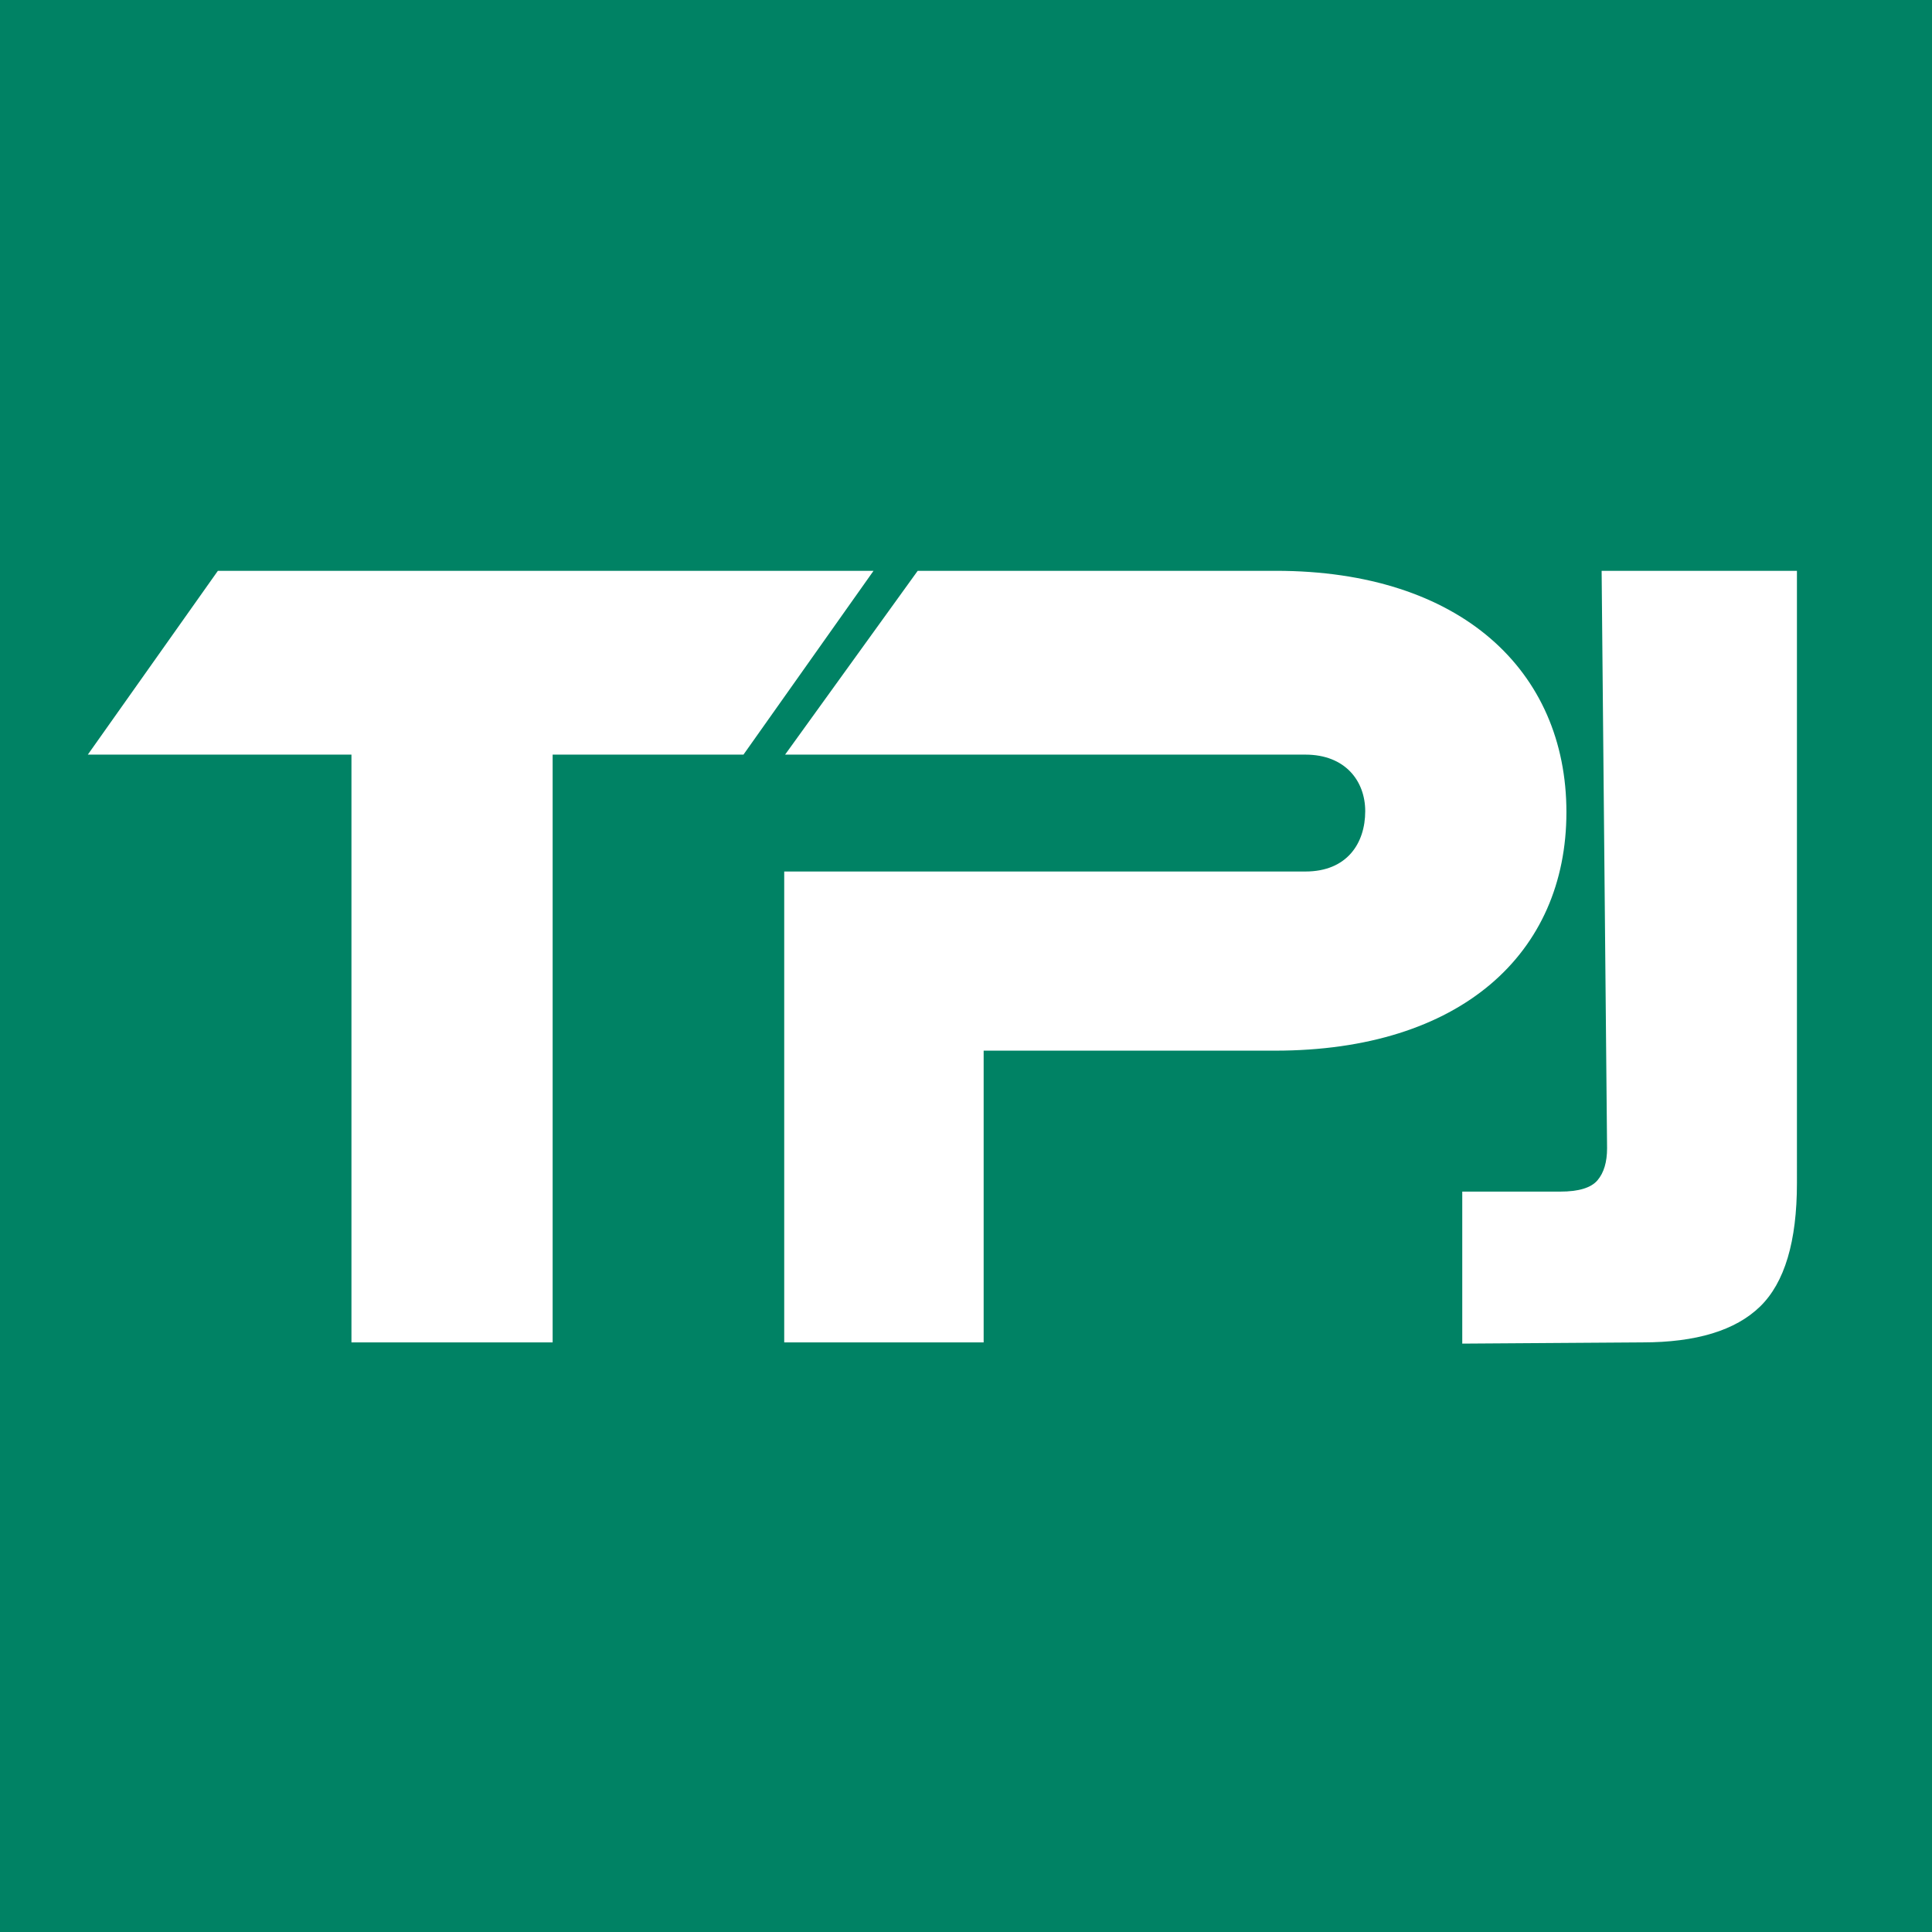
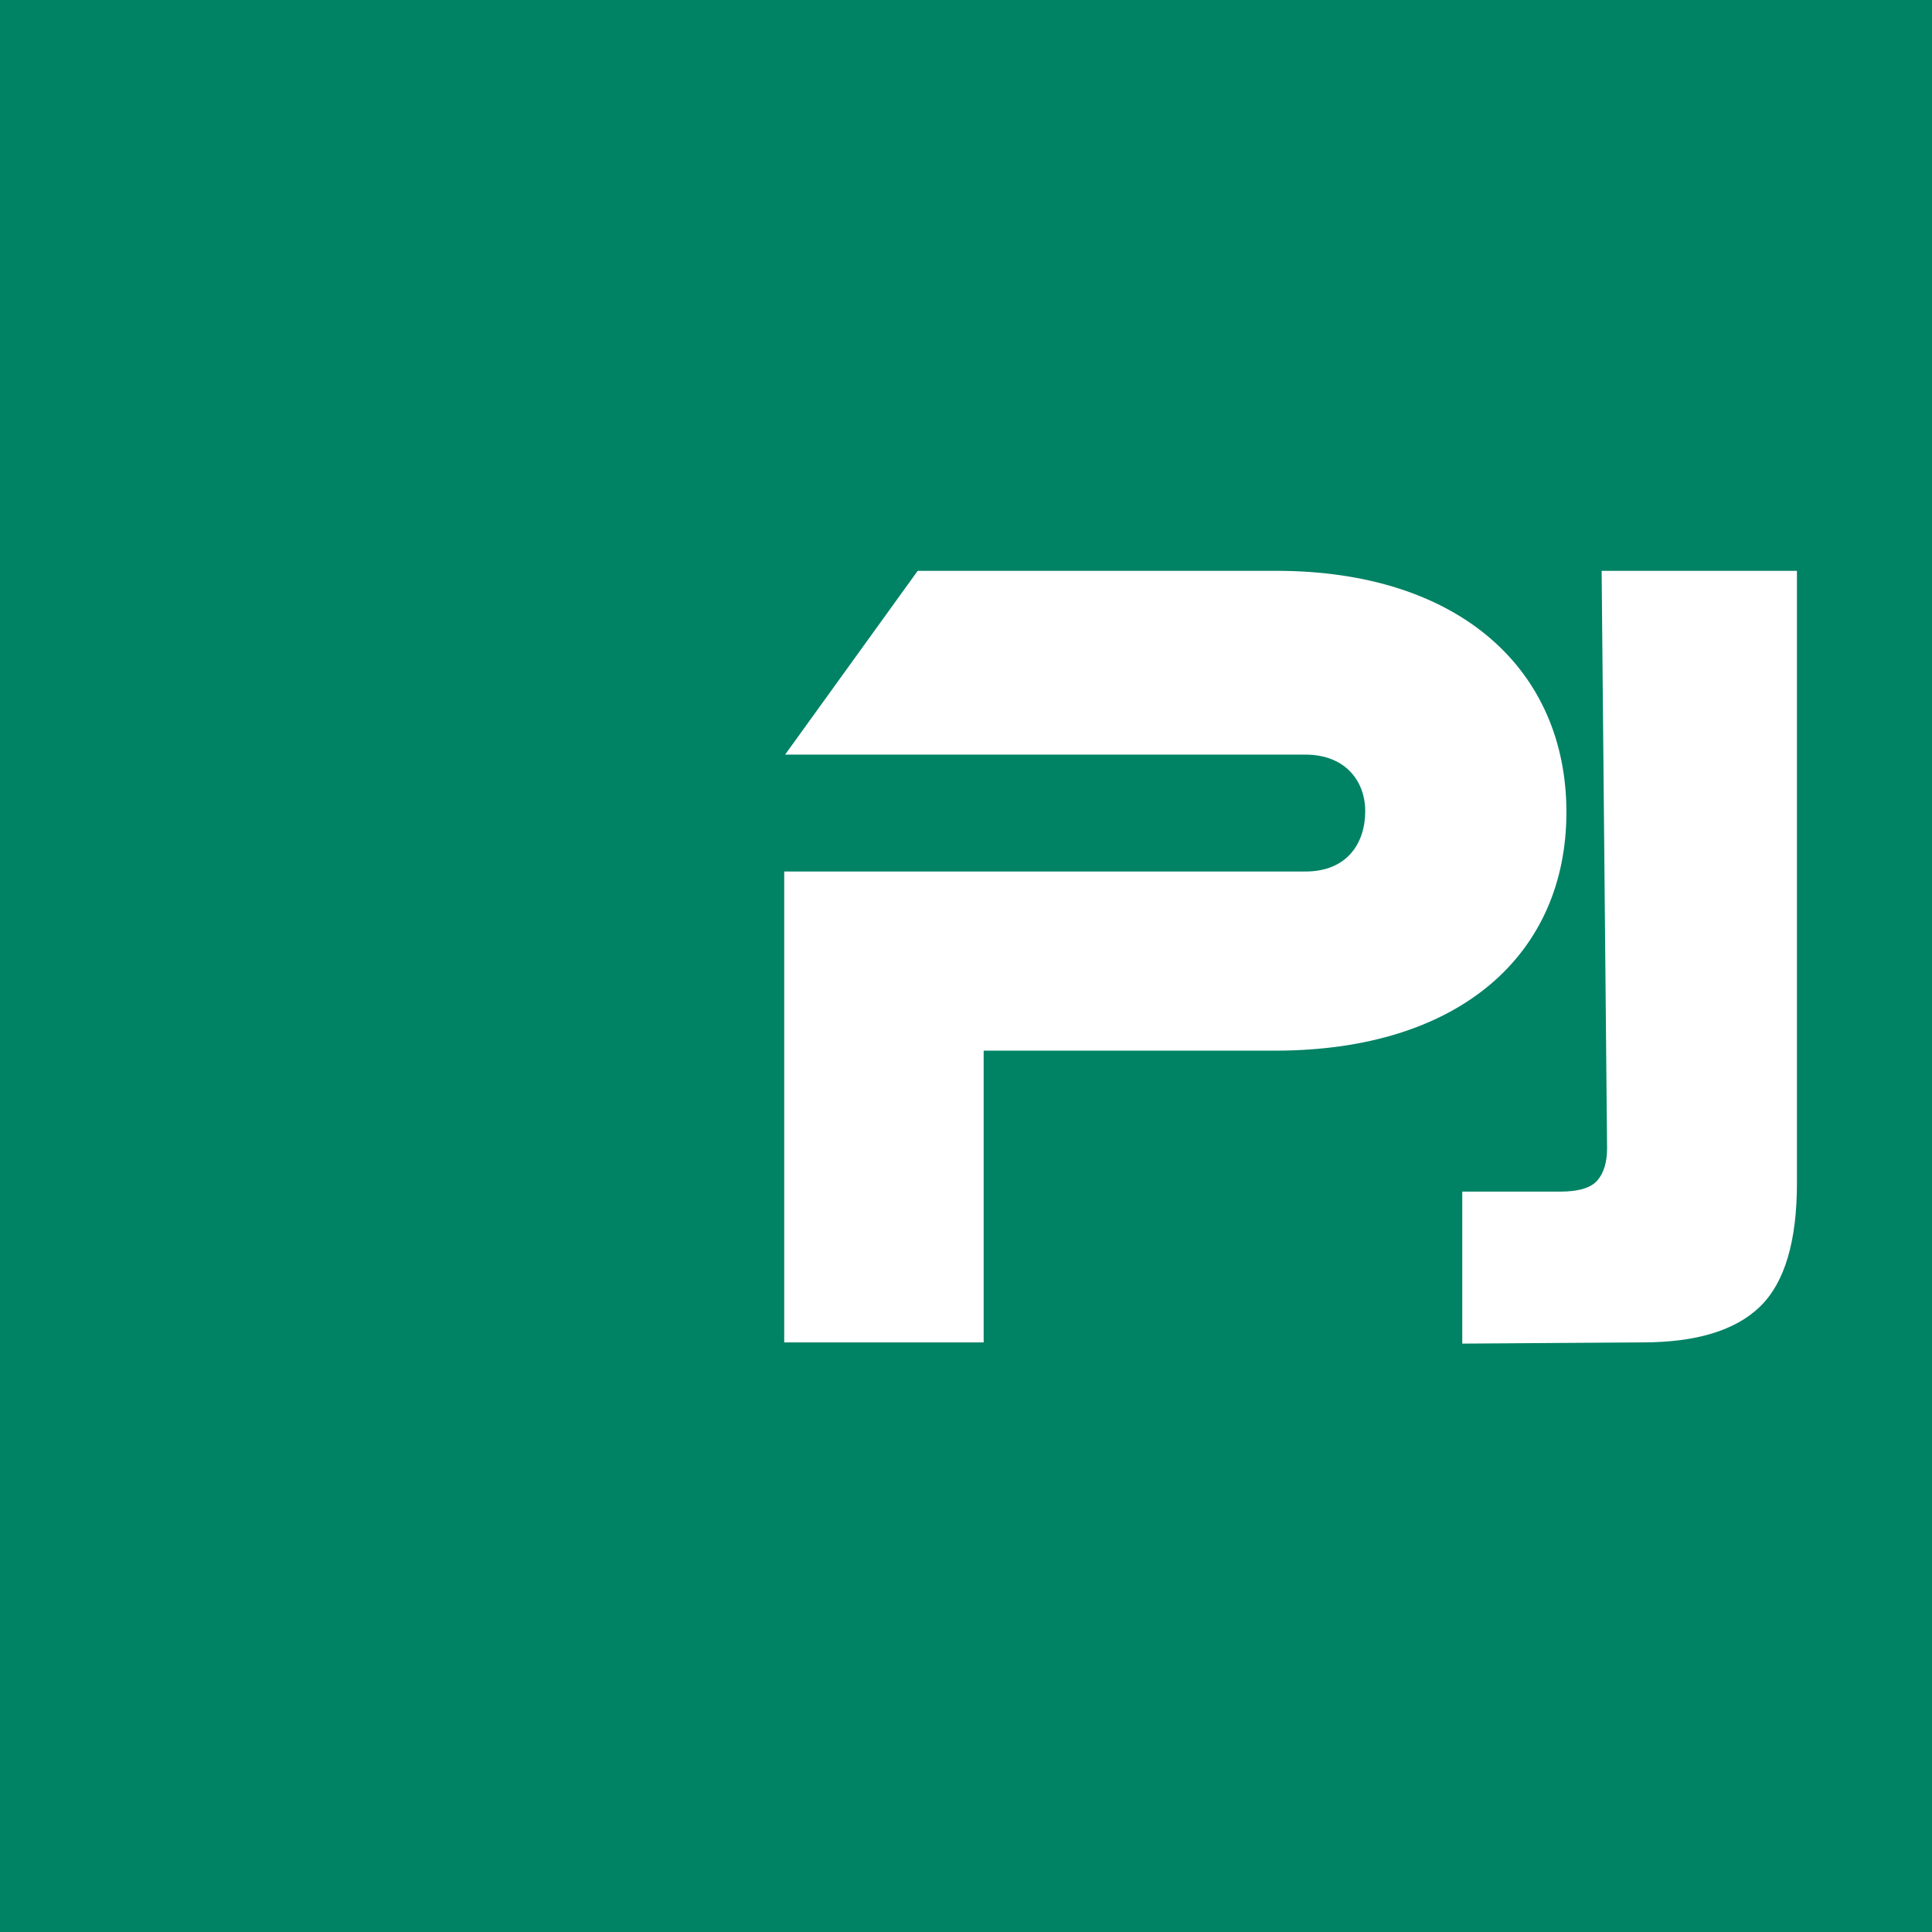
<svg xmlns="http://www.w3.org/2000/svg" viewBox="-10 -65 220 220">
  <defs>
    <style>.fill-color-light{fill:#ffffff;}.fill-color-tube-and-pipe-journal{fill:#008264;}</style>
  </defs>
  <g class="shorthand-logo shorthand_tubepipejournal">
    <rect class="background fill-color-tube-and-pipe-journal" width="220" height="220" transform="translate(-10,-65)" />
-     <path class="fill-color-light" d="m30.02,87.86V20.93H0L14.81,0h74.66l-14.81,20.93h-21.73v66.93h-22.91Z" />
    <path class="fill-color-light" d="m102.01,54.63v33.23h-22.71v-53.62h59.35c4.74,0,6.81-3.22,6.81-6.87,0-3.43-2.27-6.44-6.81-6.44h-59.25L94.5,0h40.79c21.03,0,33.08,11.38,33.08,27.48s-12.05,27.16-33.18,27.16h-33.18Z" />
    <path class="fill-color-light" d="m172.38,0l.62,65.75c0,1.57-.36,2.79-1.09,3.65-.73.86-2.14,1.29-4.25,1.29h-11.15v17.31l20.53-.14c6.12,0,10.58-1.36,13.38-4.08,2.8-2.72,4.2-7.41,4.2-14.06V0h-22.24Z" />
  </g>
</svg>